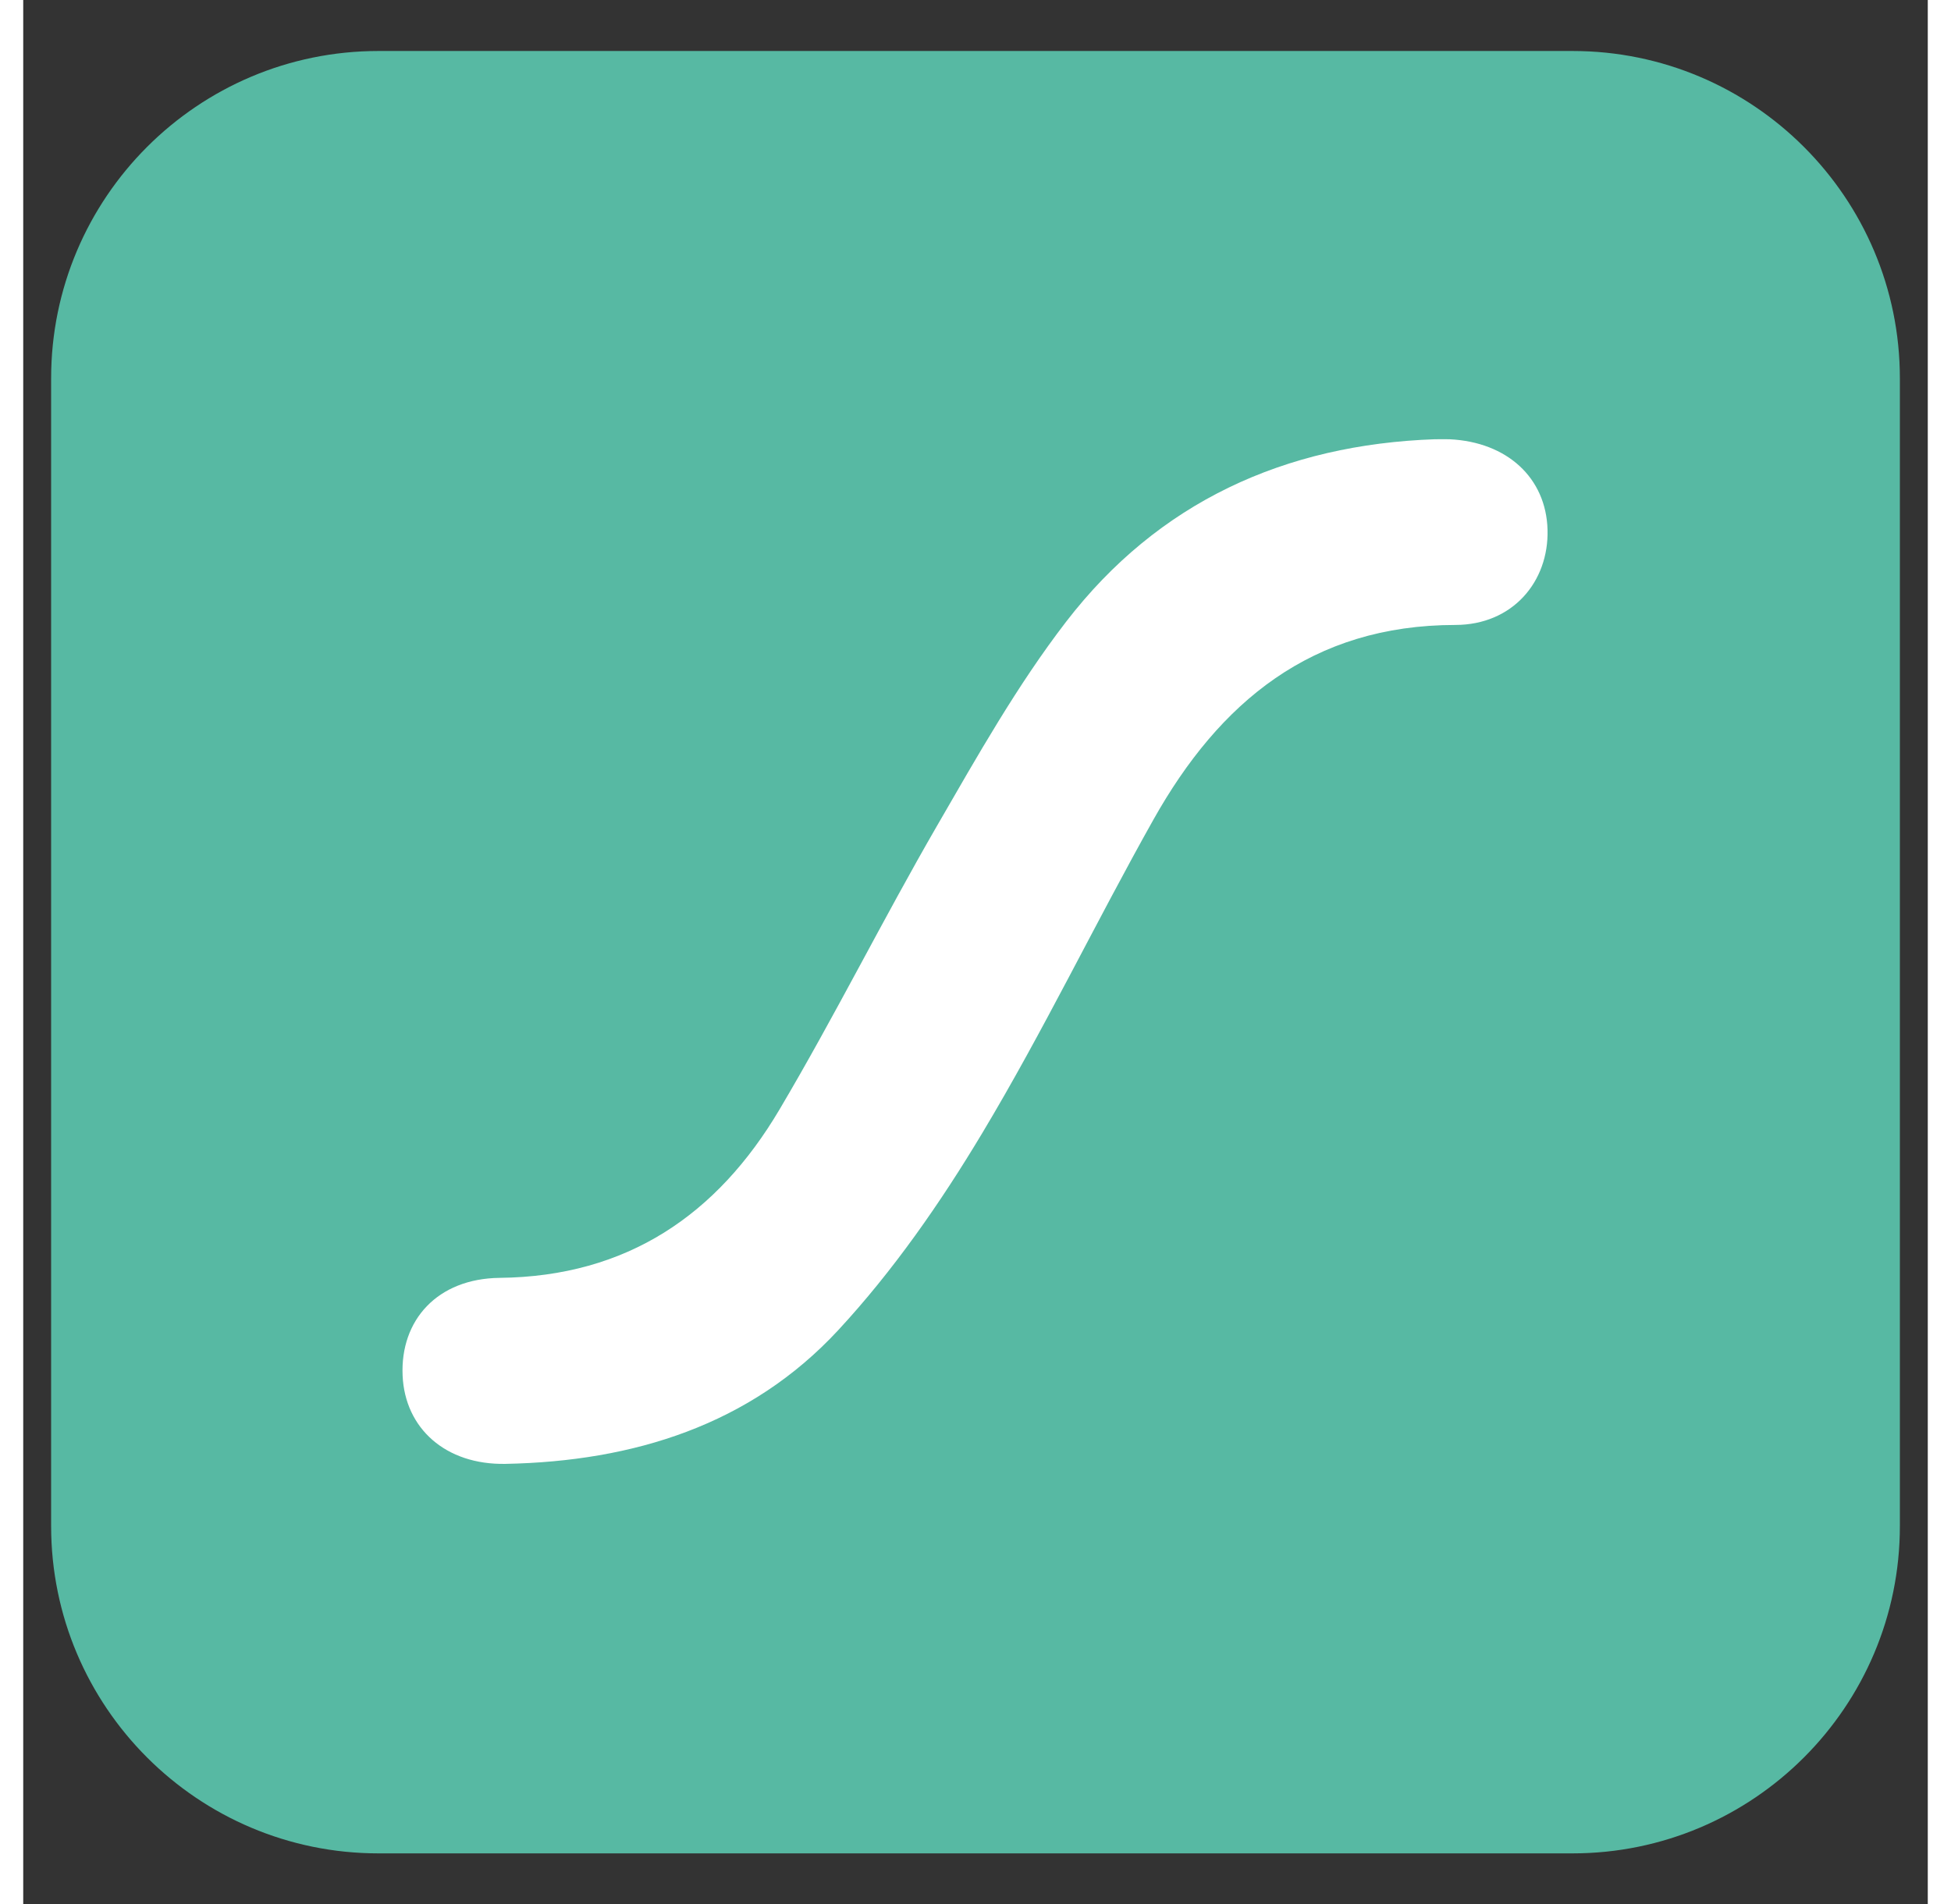
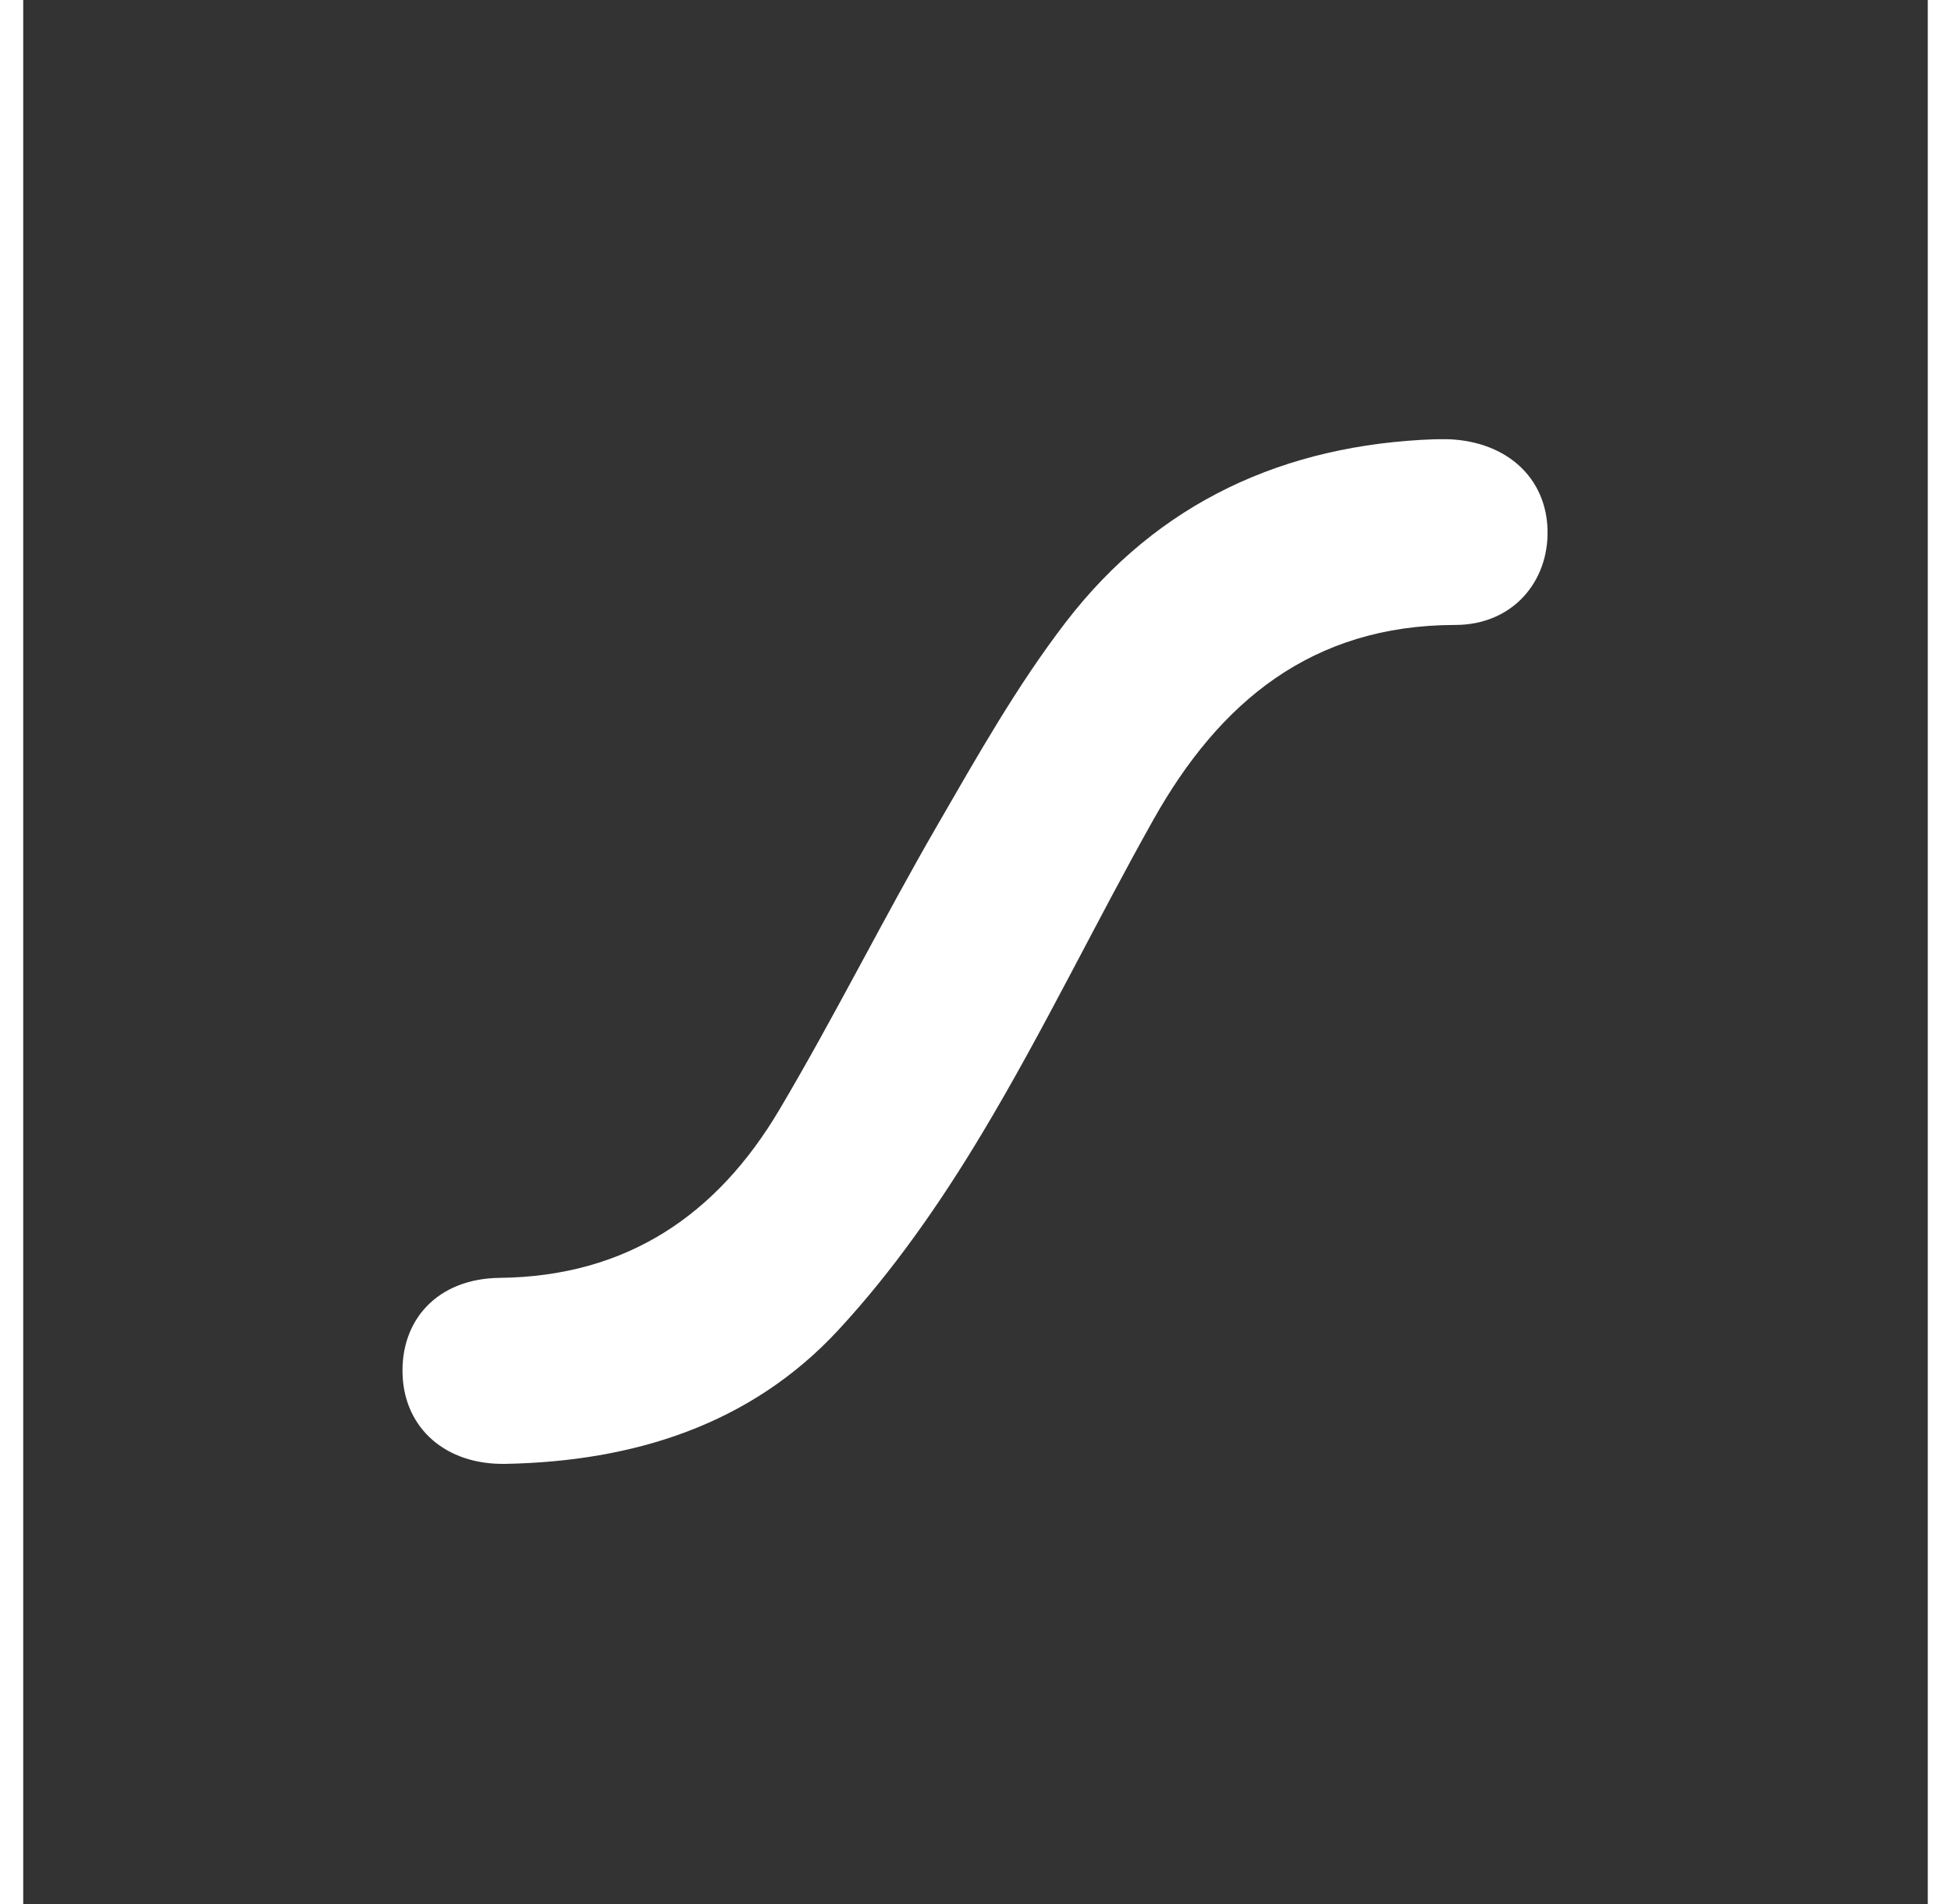
<svg xmlns="http://www.w3.org/2000/svg" width="126px" height="123px" id="lottie" data-name="lottie" viewBox="0 0 512 512" stroke-width="0" style="enable-background:new 0 0 24 24;" xml:space="preserve">
  <rect x="0" y="0" width="512" height="512" fill="#333333" stroke="none" />
  <g>
-     <path fill="#57b9a3" d="M95.51,13.71h320.98c48.57,0,88.01,39.44,88.01,88.01v308.56c0,48.58-39.44,88.01-88.01,88.01H95.51c-48.58,0-88.01-39.44-88.01-88.01V101.72C7.5,53.15,46.94,13.71,95.51,13.71Z" />
    <path fill="#fff" d="M379.59,118.1c1.29,0,2.59-.05,3.88,0,15.48.74,25.93,10.4,26.31,24.32.38,13.98-9.41,25.58-24.77,25.6-38.67.04-63.45,20.78-81.17,52.33-15.68,27.92-29.58,56.87-46.03,84.3-11.22,18.72-23.95,37.04-38.73,52.99-23.66,25.53-55.12,35.26-89.38,35.93-16.14.32-27.09-9.55-27.71-23.75-.65-14.9,9.34-26.07,26.1-26.26,34.26-.37,58.48-16.97,75.22-45.26,14.82-25.03,27.81-51.14,42.38-76.33,10.82-18.71,21.54-37.75,34.67-54.81,24.76-32.17,58.76-47.67,99.23-49.07Z" />
  </g>
</svg>